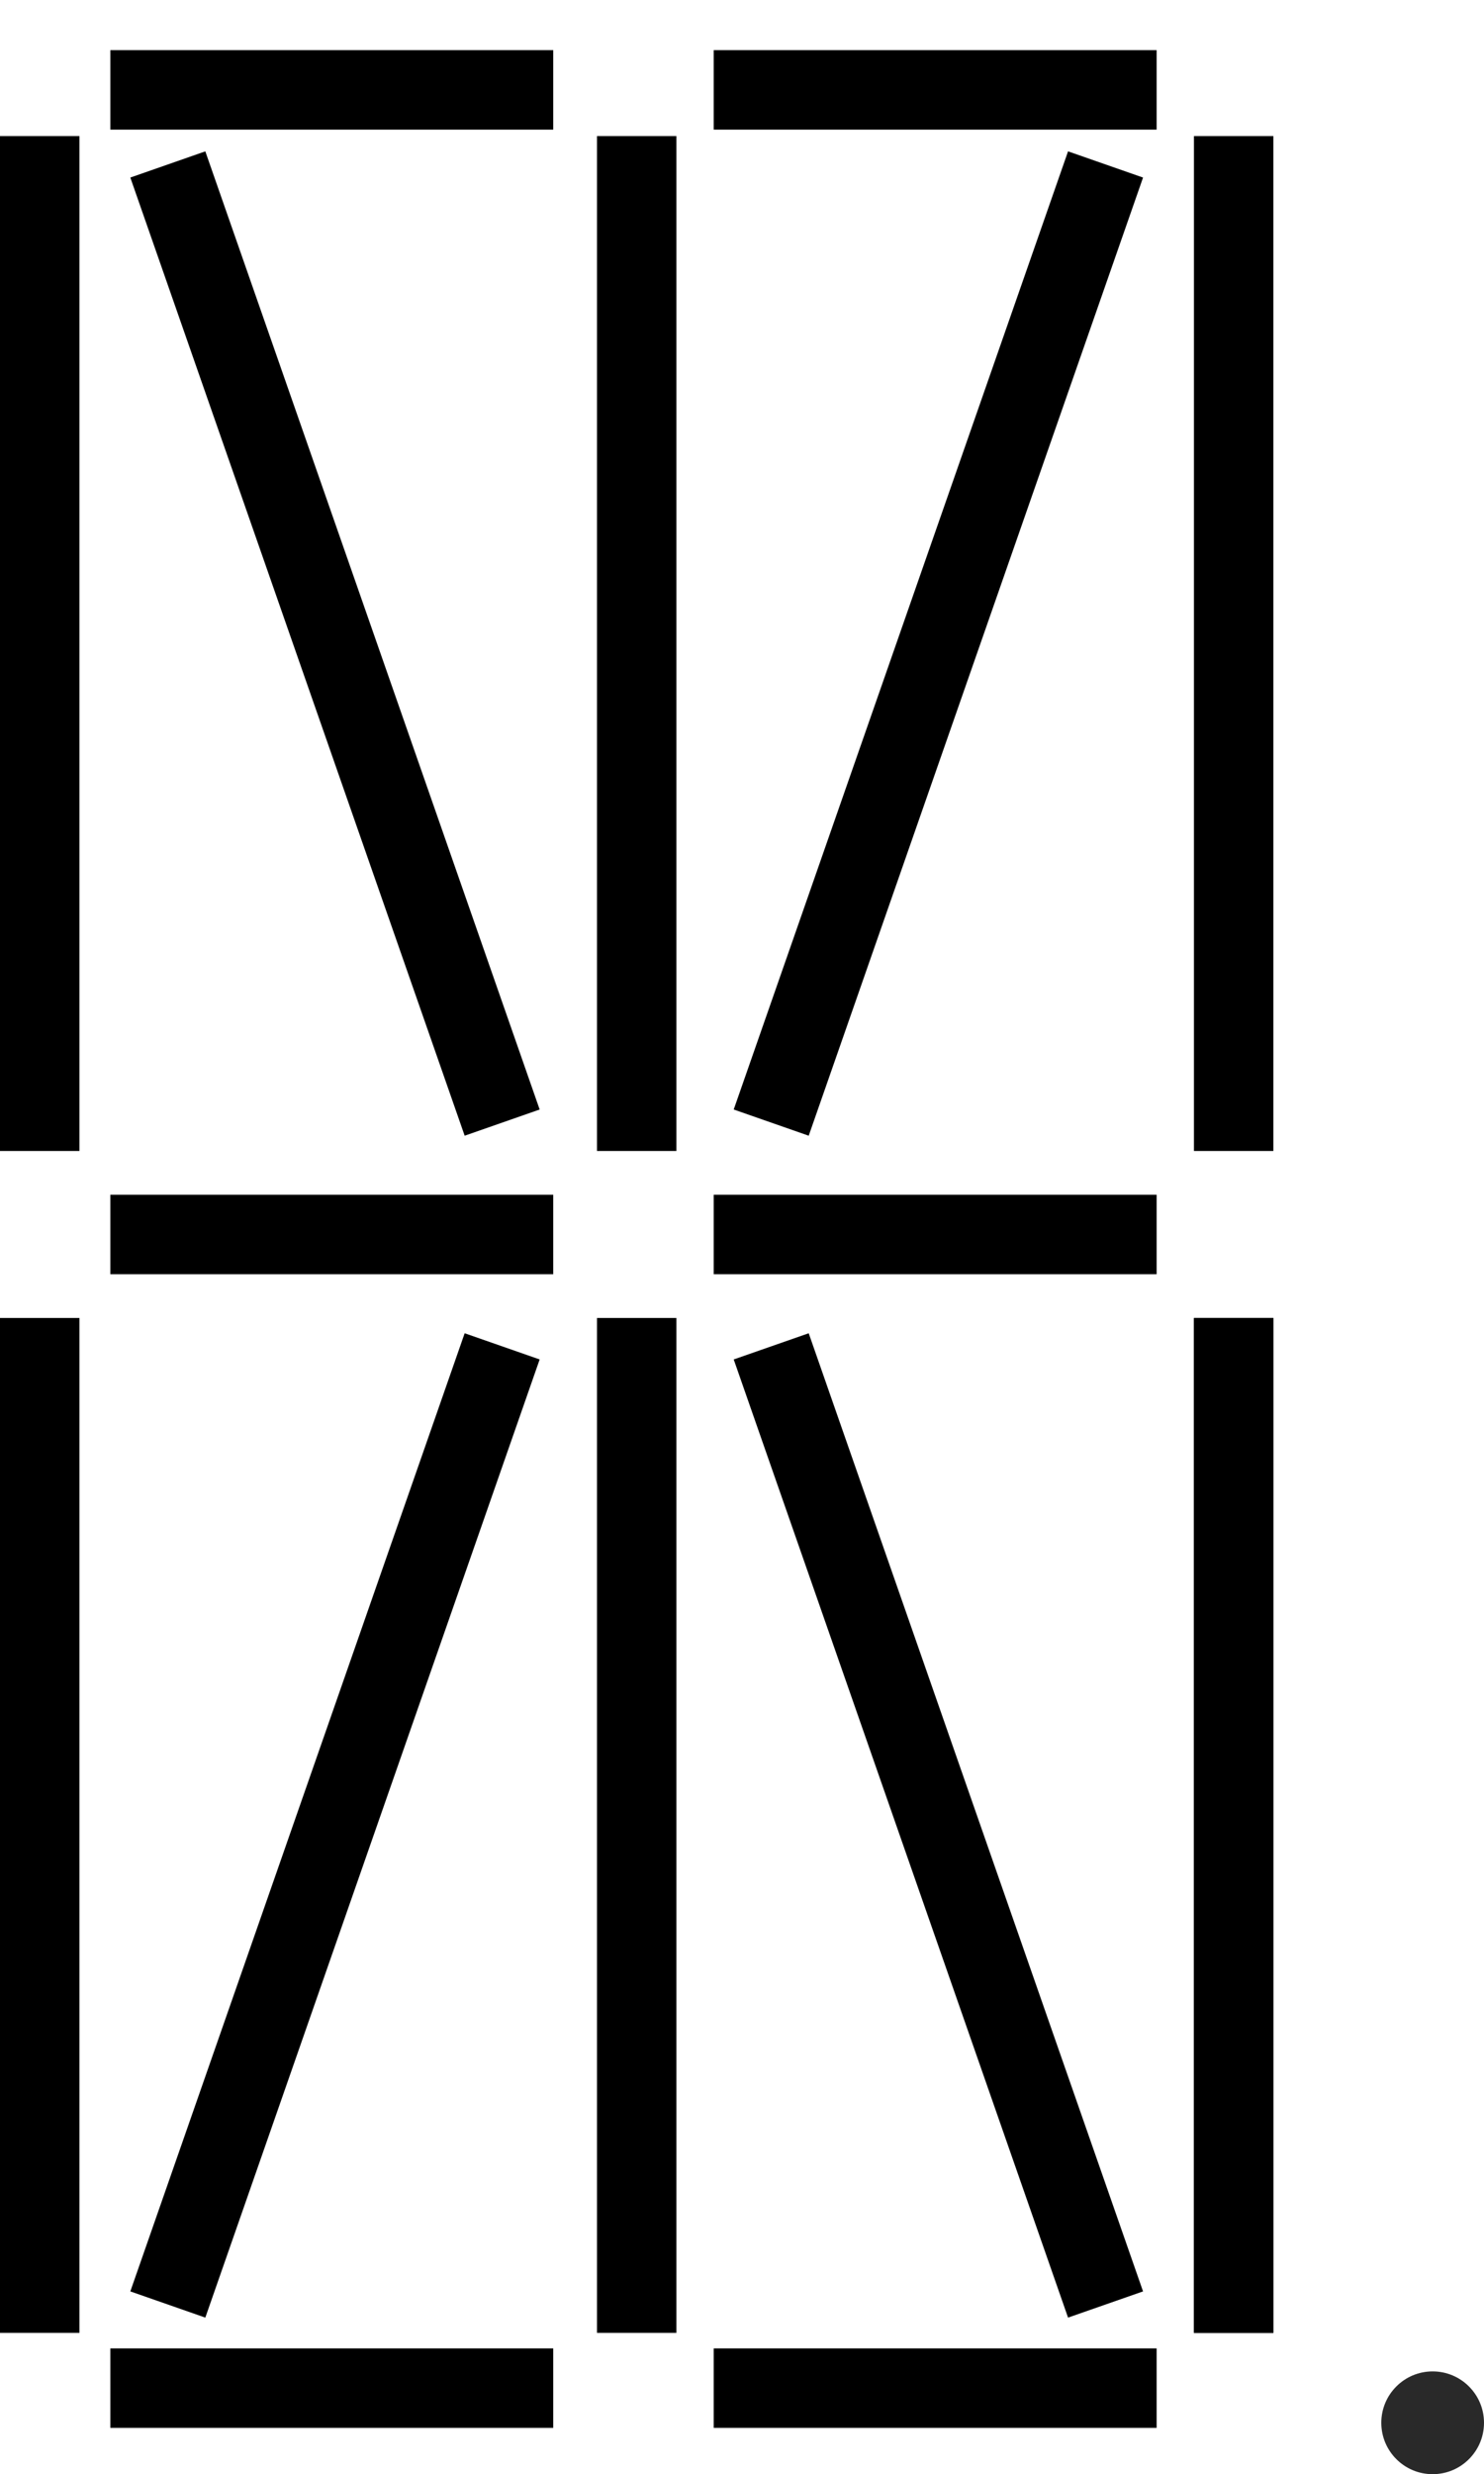
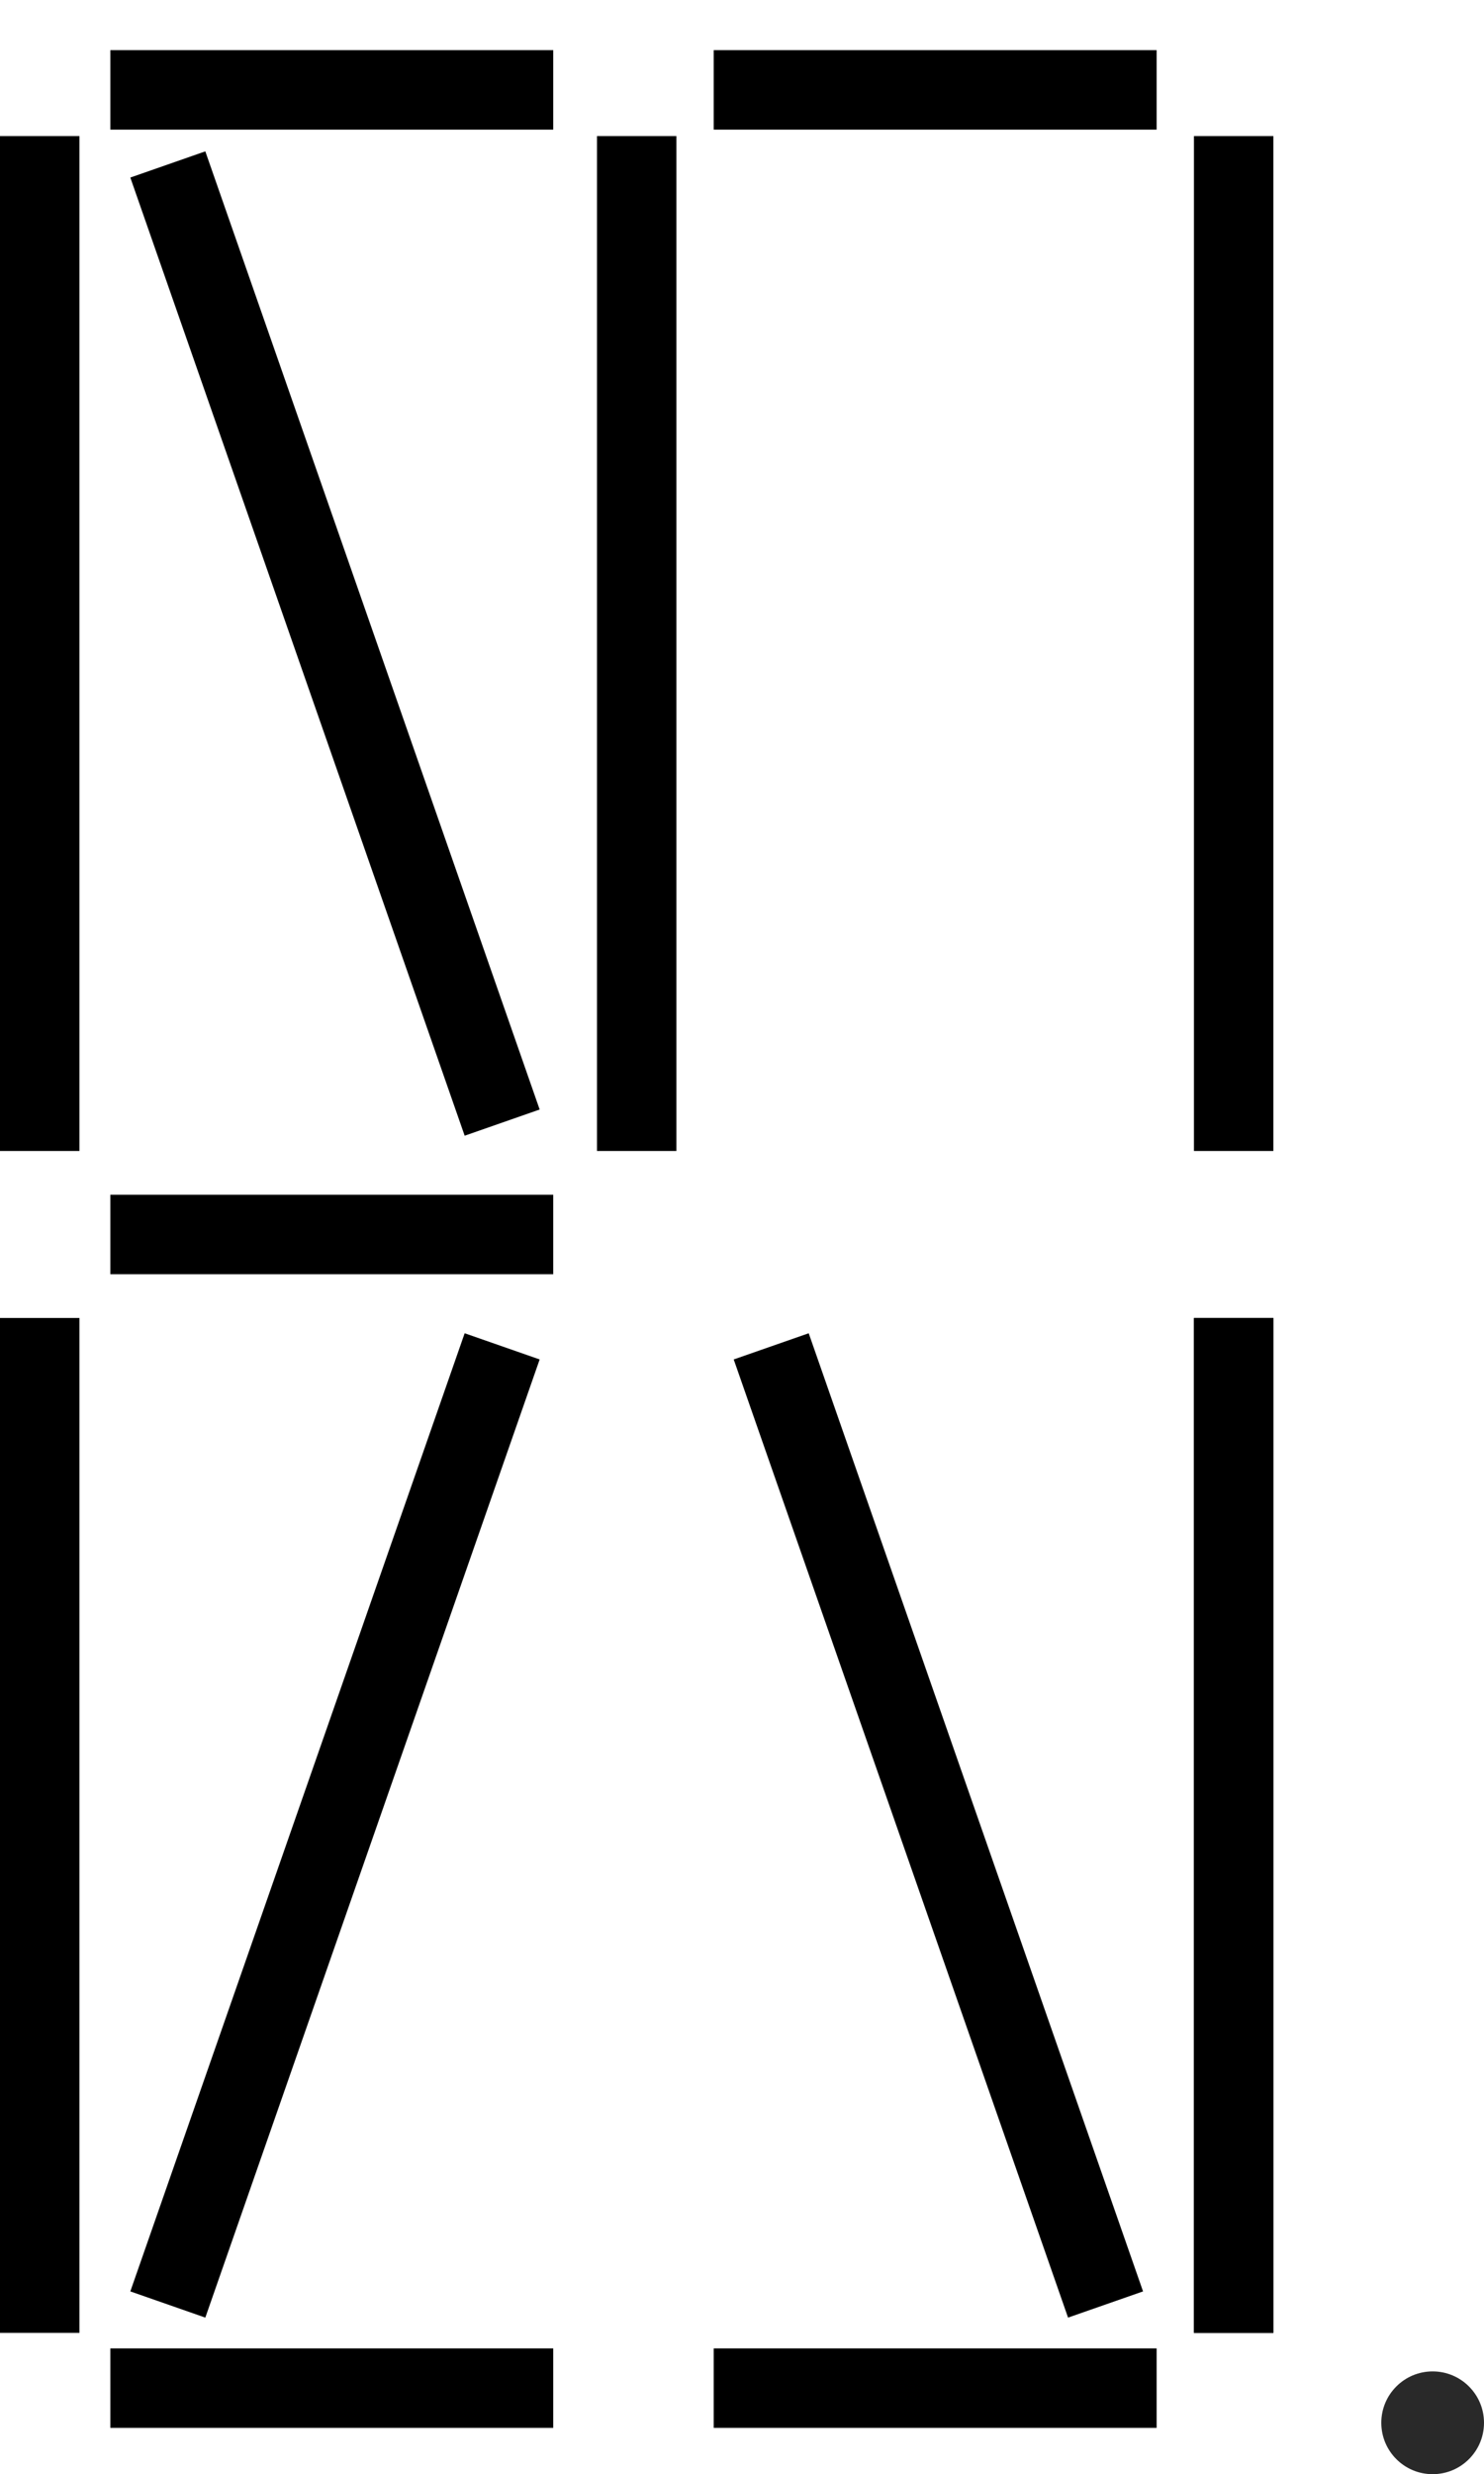
<svg xmlns="http://www.w3.org/2000/svg" xmlns:ns1="http://www.inkscape.org/namespaces/inkscape" xmlns:ns2="http://sodipodi.sourceforge.net/DTD/sodipodi-0.dtd" width="467.069" height="778.196" viewBox="0 0 467.069 778.196" id="svg2" version="1.1" ns1:version="0.91 r13725" ns2:docname="s-16segment.svg">
  <defs id="defs4">
    <ns1:path-effect is_visible="true" id="path-effect4195" effect="spiro" />
    <ns1:path-effect effect="spiro" id="path-effect4191" is_visible="true" />
    <ns1:path-effect effect="spiro" id="path-effect4187" is_visible="true" />
    <ns1:path-effect is_visible="true" id="path-effect4183" effect="spiro" />
    <ns1:path-effect is_visible="true" id="path-effect4333" effect="spiro" />
    <ns1:path-effect effect="spiro" id="path-effect4329" is_visible="true" />
    <ns1:path-effect effect="spiro" id="path-effect4325" is_visible="true" />
    <ns1:path-effect is_visible="true" id="path-effect4321" effect="spiro" />
    <ns1:path-effect is_visible="true" id="path-effect4317" effect="spiro" />
    <ns1:path-effect effect="spiro" id="path-effect4313" is_visible="true" />
    <ns1:path-effect effect="spiro" id="path-effect4309" is_visible="true" />
    <ns1:path-effect effect="spiro" id="path-effect4305" is_visible="true" />
    <ns1:path-effect is_visible="true" id="path-effect4301" effect="spiro" />
    <ns1:path-effect is_visible="true" id="path-effect4297" effect="spiro" />
    <ns1:path-effect effect="spiro" id="path-effect4293" is_visible="true" />
    <ns1:path-effect is_visible="true" id="path-effect4289" effect="spiro" />
    <ns1:path-effect effect="spiro" id="path-effect4285" is_visible="true" />
    <ns1:path-effect is_visible="true" id="path-effect4281" effect="spiro" />
    <ns1:path-effect effect="spiro" id="path-effect4277" is_visible="true" />
  </defs>
  <ns2:namedview id="base" pagecolor="#ffffff" bordercolor="#666666" borderopacity="1.0" ns1:pageopacity="0.0" ns1:pageshadow="2" ns1:zoom="0.7" ns1:cx="265.66667" ns1:cy="293.40086" ns1:document-units="px" ns1:current-layer="layer1" showgrid="false" units="px" ns1:window-width="1600" ns1:window-height="1097" ns1:window-x="3360" ns1:window-y="54" ns1:window-maximized="1" fit-margin-top="0" fit-margin-left="0" fit-margin-right="0" fit-margin-bottom="0" />
  <g ns1:label="Ebene 1" ns1:groupmode="layer" id="layer1" transform="translate(-387.52,-130.725)">
    <g id="g4197">
      <path ns1:connector-curvature="0" ns1:original-d="m 400.02041,864.47379 0,-319.2082" ns1:path-effect="#path-effect4285" id="path4283" d="m 400.02,864.474 0,-319.208" style="fill:none;fill-rule:evenodd;stroke:#000000;stroke-width:25;stroke-linecap:butt;stroke-linejoin:miter;stroke-miterlimit:4;stroke-dasharray:none;stroke-opacity:1" />
-       <path style="fill:none;fill-rule:evenodd;stroke:#000000;stroke-width:25;stroke-linecap:butt;stroke-linejoin:miter;stroke-miterlimit:4;stroke-dasharray:none;stroke-opacity:1" d="m 587.909,864.474 0,-319.208" id="path4287" ns1:path-effect="#path-effect4289" ns1:original-d="m 587.90878,864.47379 0,-319.2082" ns1:connector-curvature="0" />
      <path ns1:connector-curvature="0" ns1:original-d="m 775.79715,864.47379 0,-319.2082" ns1:path-effect="#path-effect4293" id="path4291" d="m 775.797,864.474 0,-319.208" style="fill:none;fill-rule:evenodd;stroke:#000000;stroke-width:25;stroke-linecap:butt;stroke-linejoin:miter;stroke-miterlimit:4;stroke-dasharray:none;stroke-opacity:1" />
      <path style="fill:none;fill-rule:evenodd;stroke:#000000;stroke-width:25;stroke-linecap:butt;stroke-linejoin:miter;stroke-miterlimit:4;stroke-dasharray:none;stroke-opacity:1" d="m 775.797,864.474 0,-319.208" id="path4295" ns1:path-effect="#path-effect4297" ns1:original-d="m 775.79715,864.47379 0,-319.2082" ns1:connector-curvature="0" />
      <path style="fill:none;fill-rule:evenodd;stroke:#000000;stroke-width:25;stroke-linecap:butt;stroke-linejoin:miter;stroke-miterlimit:4;stroke-dasharray:none;stroke-opacity:1" d="m 400.02,492.738 0,-319.208" id="path4299" ns1:path-effect="#path-effect4301" ns1:original-d="m 400.02041,492.73765 0,-319.2082" ns1:connector-curvature="0" />
      <path ns1:connector-curvature="0" ns1:original-d="m 587.90878,492.73765 0,-319.2082" ns1:path-effect="#path-effect4305" id="path4303" d="m 587.909,492.738 0,-319.208" style="fill:none;fill-rule:evenodd;stroke:#000000;stroke-width:25;stroke-linecap:butt;stroke-linejoin:miter;stroke-miterlimit:4;stroke-dasharray:none;stroke-opacity:1" />
      <path ns1:connector-curvature="0" ns1:original-d="m 775.79715,492.73765 0,-319.2082" ns1:path-effect="#path-effect4309" id="path4307" d="m 775.797,492.738 0,-319.208" style="fill:none;fill-rule:evenodd;stroke:#000000;stroke-width:25;stroke-linecap:butt;stroke-linejoin:miter;stroke-miterlimit:4;stroke-dasharray:none;stroke-opacity:1" />
      <path ns1:connector-curvature="0" ns1:original-d="m 422.24376,519.00162 139.40105,0" ns1:path-effect="#path-effect4313" id="path4311" d="m 422.244,519.002 139.401,0" style="fill:none;fill-rule:evenodd;stroke:#000000;stroke-width:25;stroke-linecap:butt;stroke-linejoin:miter;stroke-miterlimit:4;stroke-dasharray:none;stroke-opacity:1" />
-       <path style="fill:none;fill-rule:evenodd;stroke:#000000;stroke-width:25;stroke-linecap:butt;stroke-linejoin:miter;stroke-miterlimit:4;stroke-dasharray:none;stroke-opacity:1" d="m 612.152,519.002 139.401,0" id="path4315" ns1:path-effect="#path-effect4317" ns1:original-d="m 612.15244,519.00162 139.40105,0" ns1:connector-curvature="0" />
-       <path style="fill:none;fill-rule:evenodd;stroke:#000000;stroke-width:25;stroke-linecap:butt;stroke-linejoin:miter;stroke-miterlimit:4;stroke-dasharray:none;stroke-opacity:1" d="M 630.248,483.816 735.478,182.451" id="path4319" ns1:path-effect="#path-effect4321" ns1:original-d="M 630.24848,483.8159 735.47776,182.4512" ns1:connector-curvature="0" />
      <path ns1:connector-curvature="0" ns1:original-d="M 545.56908,483.8159 440.3398,182.4512" ns1:path-effect="#path-effect4325" id="path4323" d="M 545.569,483.816 440.34,182.451" style="fill:none;fill-rule:evenodd;stroke:#000000;stroke-width:25;stroke-linecap:butt;stroke-linejoin:miter;stroke-miterlimit:4;stroke-dasharray:none;stroke-opacity:1" />
      <path ns1:connector-curvature="0" ns1:original-d="m 630.24848,554.18734 105.22928,301.3647" ns1:path-effect="#path-effect4329" id="path4327" d="m 630.248,554.187 105.229,301.365" style="fill:none;fill-rule:evenodd;stroke:#000000;stroke-width:25;stroke-linecap:butt;stroke-linejoin:miter;stroke-miterlimit:4;stroke-dasharray:none;stroke-opacity:1" />
      <path style="fill:none;fill-rule:evenodd;stroke:#000000;stroke-width:25;stroke-linecap:butt;stroke-linejoin:miter;stroke-miterlimit:4;stroke-dasharray:none;stroke-opacity:1" d="M 545.569,554.187 440.34,855.552" id="path4331" ns1:path-effect="#path-effect4333" ns1:original-d="M 545.56908,554.18734 440.3398,855.55204" ns1:connector-curvature="0" />
      <circle r="16.162" cy="892.758" cx="838.427" id="path4335" style="opacity:1;fill:#000000;fill-opacity:0.836;fill-rule:nonzero;stroke:none;stroke-width:25;stroke-linecap:round;stroke-linejoin:round;stroke-miterlimit:4;stroke-dasharray:none;stroke-dashoffset:0;stroke-opacity:1" />
      <path style="fill:none;fill-rule:evenodd;stroke:#000000;stroke-width:25;stroke-linecap:butt;stroke-linejoin:miter;stroke-miterlimit:4;stroke-dasharray:none;stroke-opacity:1" d="m 422.244,159.002 139.401,0" id="path4181" ns1:path-effect="#path-effect4183" ns1:original-d="m 422.24376,159.00162 139.40105,0" ns1:connector-curvature="0" />
      <path ns1:connector-curvature="0" ns1:original-d="m 612.15244,159.00162 139.40105,0" ns1:path-effect="#path-effect4187" id="path4185" d="m 612.152,159.002 139.401,0" style="fill:none;fill-rule:evenodd;stroke:#000000;stroke-width:25;stroke-linecap:butt;stroke-linejoin:miter;stroke-miterlimit:4;stroke-dasharray:none;stroke-opacity:1" />
      <path ns1:connector-curvature="0" ns1:original-d="m 422.24376,881.85876 139.40105,0" ns1:path-effect="#path-effect4191" id="path4189" d="m 422.244,881.859 139.401,0" style="fill:none;fill-rule:evenodd;stroke:#000000;stroke-width:25;stroke-linecap:butt;stroke-linejoin:miter;stroke-miterlimit:4;stroke-dasharray:none;stroke-opacity:1" />
      <path style="fill:none;fill-rule:evenodd;stroke:#000000;stroke-width:25;stroke-linecap:butt;stroke-linejoin:miter;stroke-miterlimit:4;stroke-dasharray:none;stroke-opacity:1" d="m 612.152,881.859 139.401,0" id="path4193" ns1:path-effect="#path-effect4195" ns1:original-d="m 612.15244,881.85876 139.40105,0" ns1:connector-curvature="0" />
    </g>
  </g>
</svg>